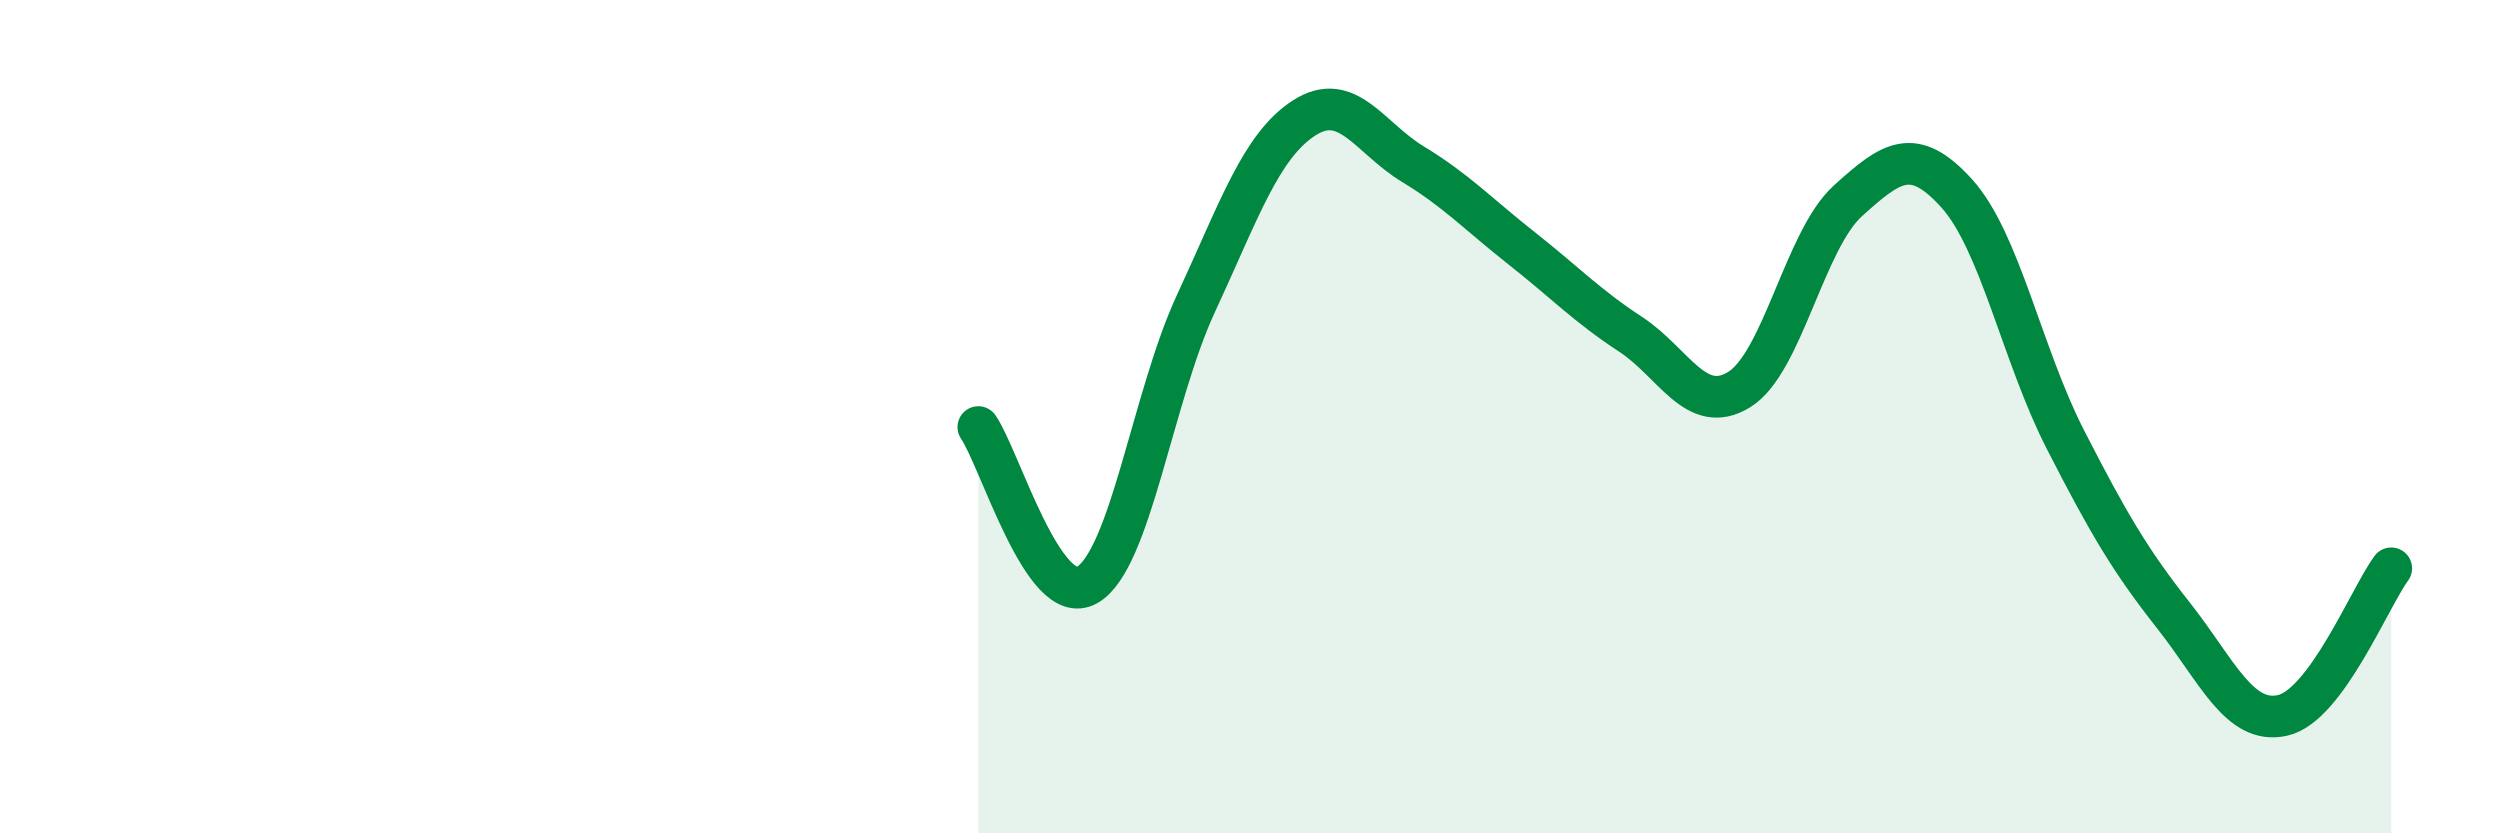
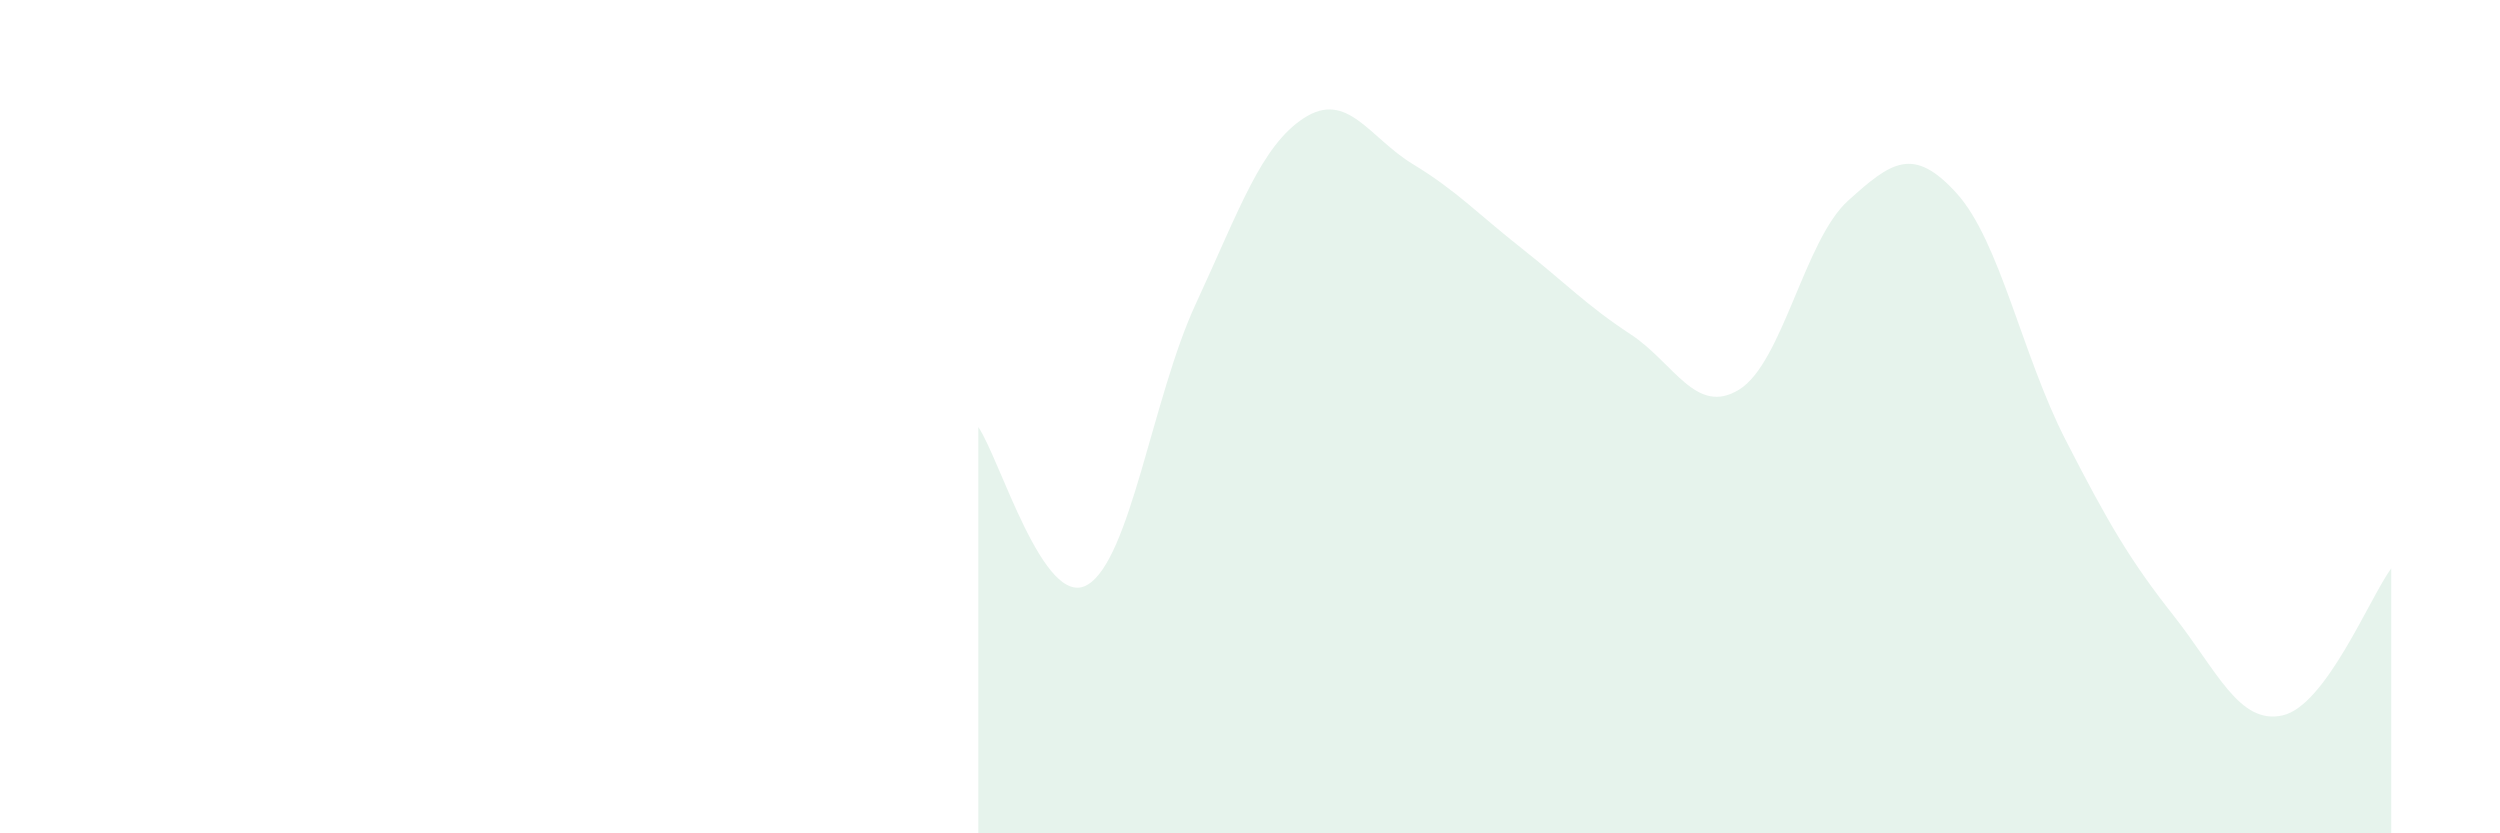
<svg xmlns="http://www.w3.org/2000/svg" width="60" height="20" viewBox="0 0 60 20">
  <path d="M 23.48,10.25 C 24,11.01 25.05,14.63 26.09,14.04 C 27.13,13.45 27.66,9.53 28.7,7.29 C 29.74,5.05 30.26,3.5 31.3,2.83 C 32.34,2.16 32.87,3.31 33.91,3.94 C 34.95,4.57 35.48,5.14 36.52,5.96 C 37.56,6.78 38.09,7.34 39.13,8.02 C 40.17,8.7 40.7,9.99 41.74,9.35 C 42.78,8.71 43.31,5.76 44.35,4.82 C 45.39,3.88 45.92,3.49 46.96,4.64 C 48,5.79 48.53,8.52 49.57,10.55 C 50.61,12.58 51.13,13.46 52.17,14.78 C 53.21,16.1 53.74,17.4 54.78,17.17 C 55.82,16.94 56.87,14.35 57.39,13.64L57.39 20L23.48 20Z" fill="#008740" opacity="0.1" stroke-linecap="round" stroke-linejoin="round" />
-   <path d="M 23.48,10.25 C 24,11.01 25.05,14.63 26.09,14.04 C 27.13,13.45 27.66,9.53 28.7,7.29 C 29.74,5.05 30.26,3.5 31.3,2.83 C 32.34,2.16 32.87,3.31 33.91,3.94 C 34.95,4.57 35.48,5.14 36.52,5.96 C 37.56,6.78 38.09,7.34 39.13,8.02 C 40.17,8.7 40.7,9.99 41.74,9.35 C 42.78,8.71 43.31,5.76 44.35,4.82 C 45.39,3.88 45.92,3.49 46.96,4.64 C 48,5.79 48.53,8.52 49.57,10.55 C 50.61,12.58 51.13,13.46 52.17,14.78 C 53.21,16.1 53.74,17.4 54.78,17.17 C 55.82,16.94 56.87,14.35 57.39,13.64" stroke="#008740" stroke-width="1" fill="none" stroke-linecap="round" stroke-linejoin="round" />
</svg>